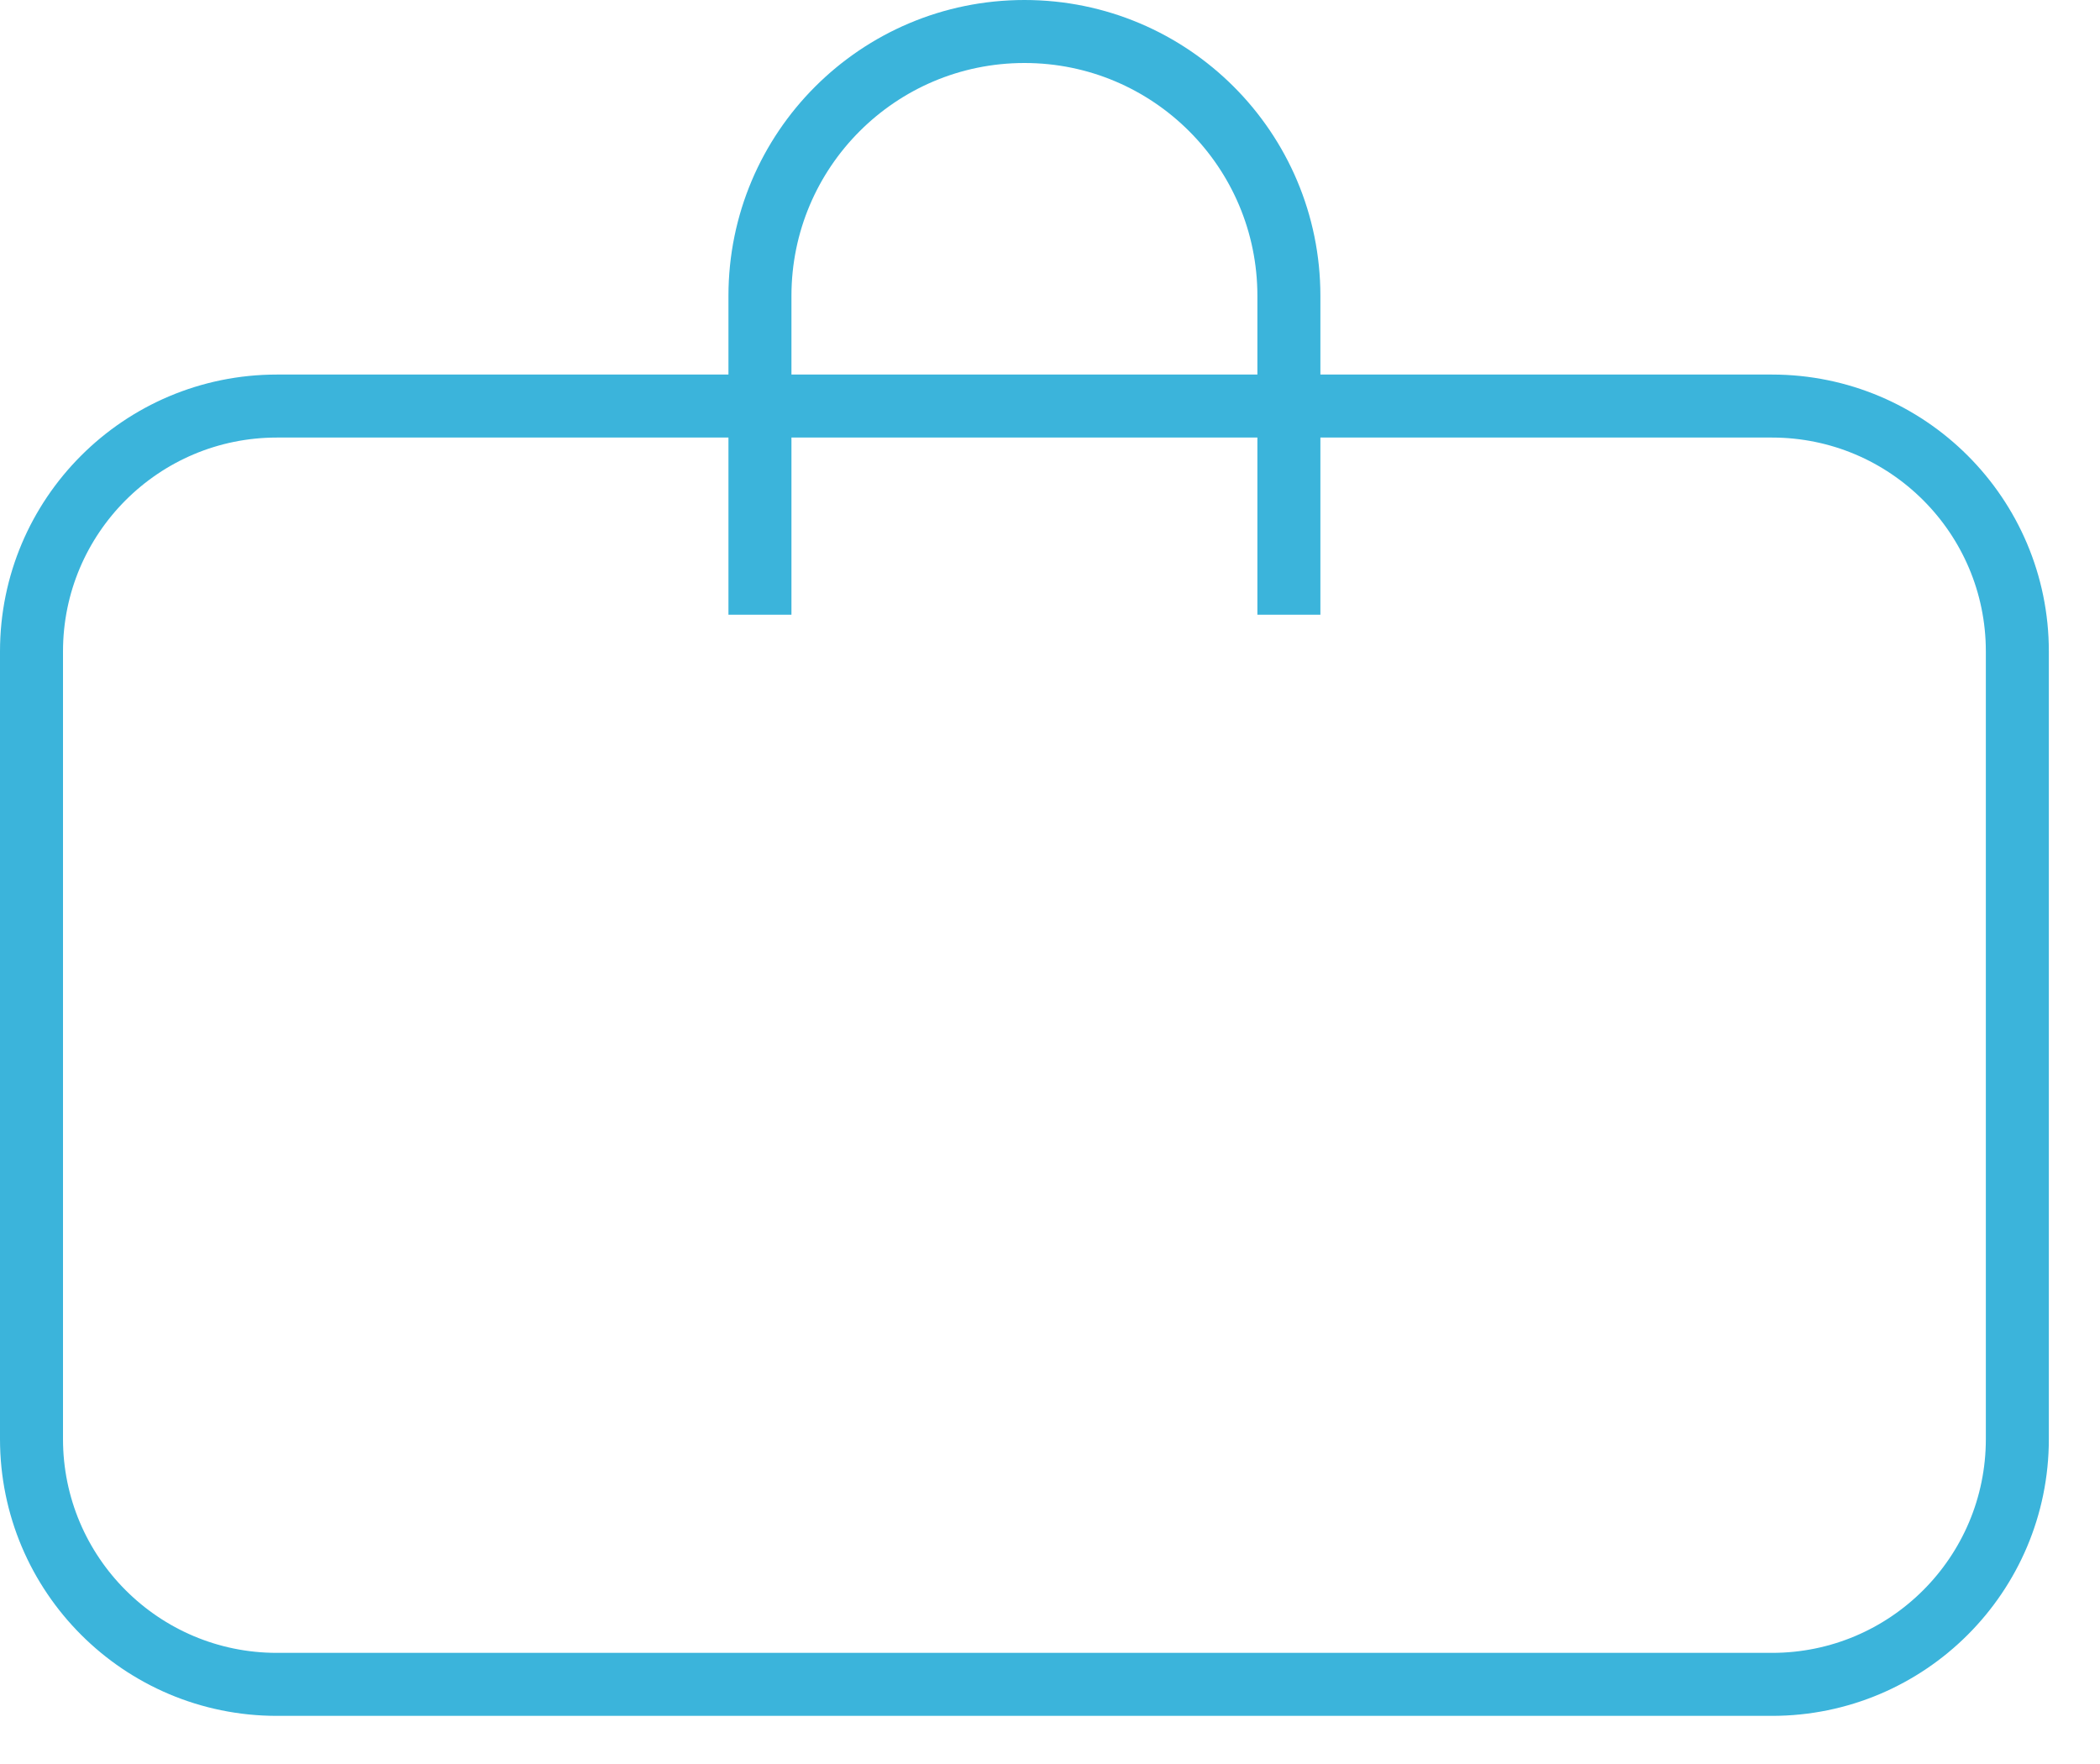
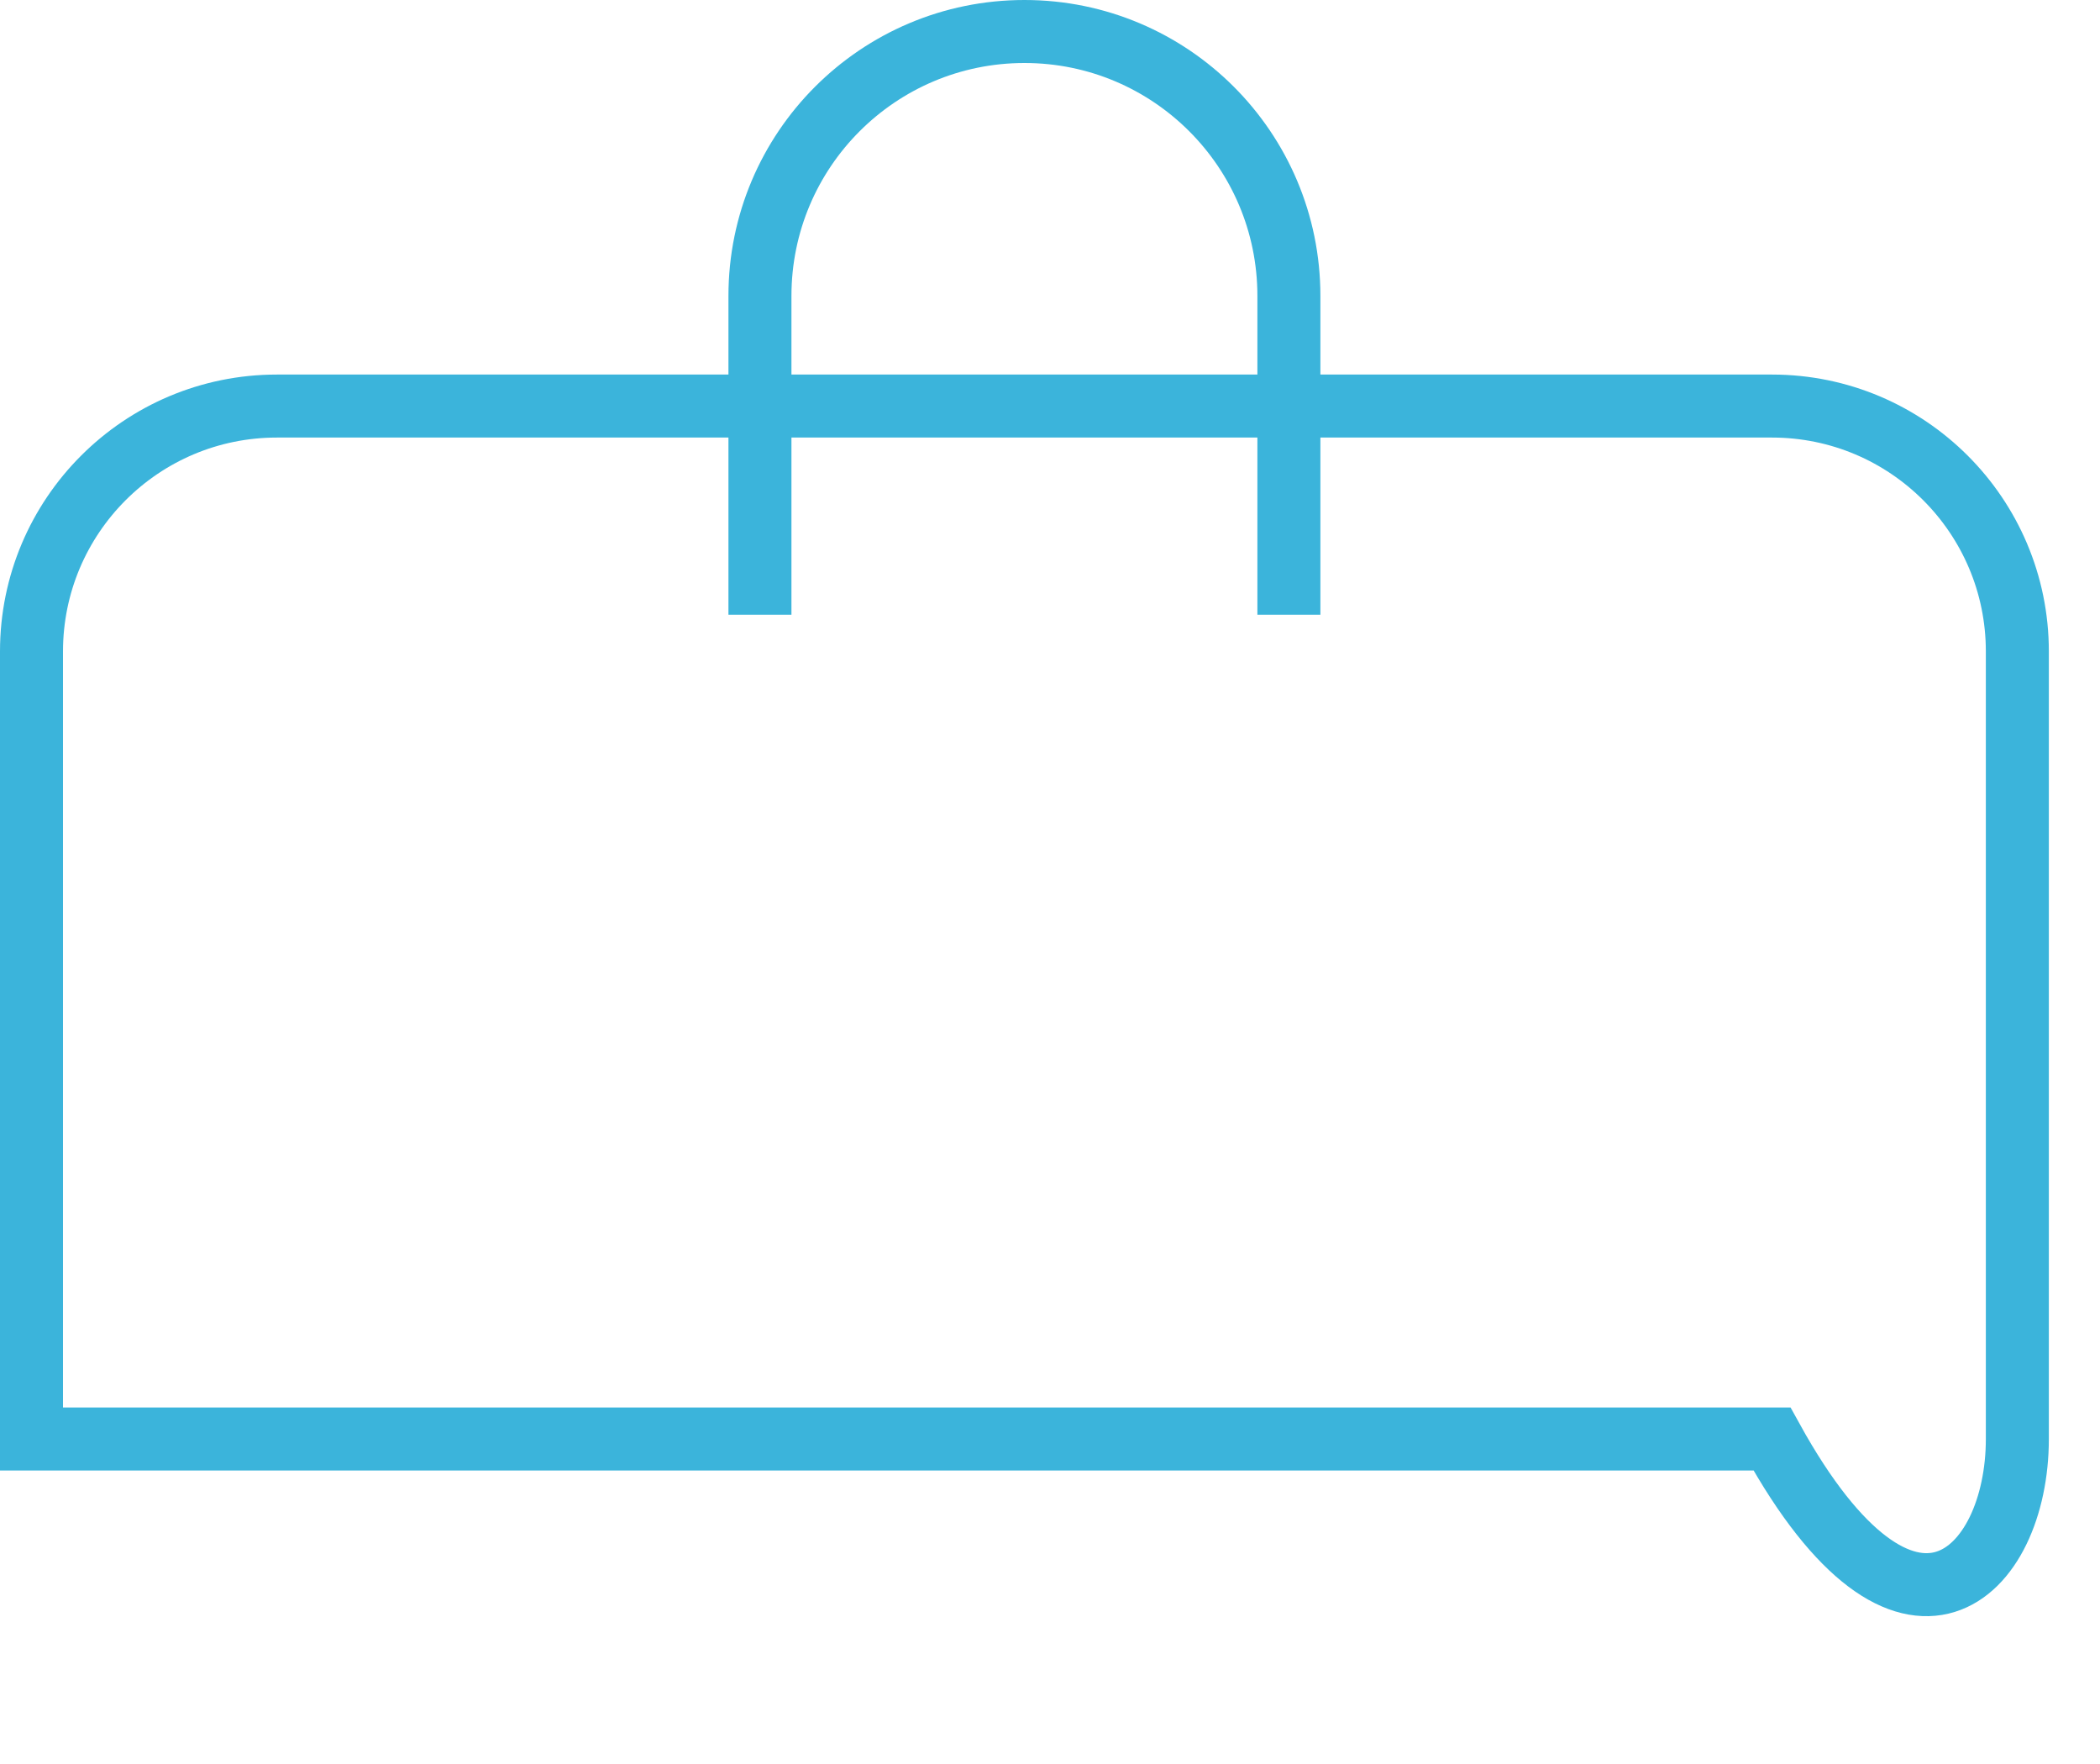
<svg xmlns="http://www.w3.org/2000/svg" width="25" height="21" viewBox="0 0 25 21" fill="none">
-   <path d="M15.344 7.318V3.523C15.344 1.784 13.935 0.375 12.196 0.375C10.456 0.375 9.047 1.784 9.047 3.523V7.318M21.095 4.834H3.296C1.683 4.834 0.375 6.142 0.375 7.755V17.131C0.375 18.744 1.683 20.052 3.296 20.052H21.095C22.708 20.052 24.016 18.744 24.016 17.131V7.755C24.016 6.142 22.708 4.834 21.095 4.834Z" stroke="#3BB4DB" stroke-width="0.75" stroke-miterlimit="10" />
+   <path d="M15.344 7.318V3.523C15.344 1.784 13.935 0.375 12.196 0.375C10.456 0.375 9.047 1.784 9.047 3.523V7.318M21.095 4.834H3.296C1.683 4.834 0.375 6.142 0.375 7.755V17.131H21.095C22.708 20.052 24.016 18.744 24.016 17.131V7.755C24.016 6.142 22.708 4.834 21.095 4.834Z" stroke="#3BB4DB" stroke-width="0.75" stroke-miterlimit="10" />
</svg>